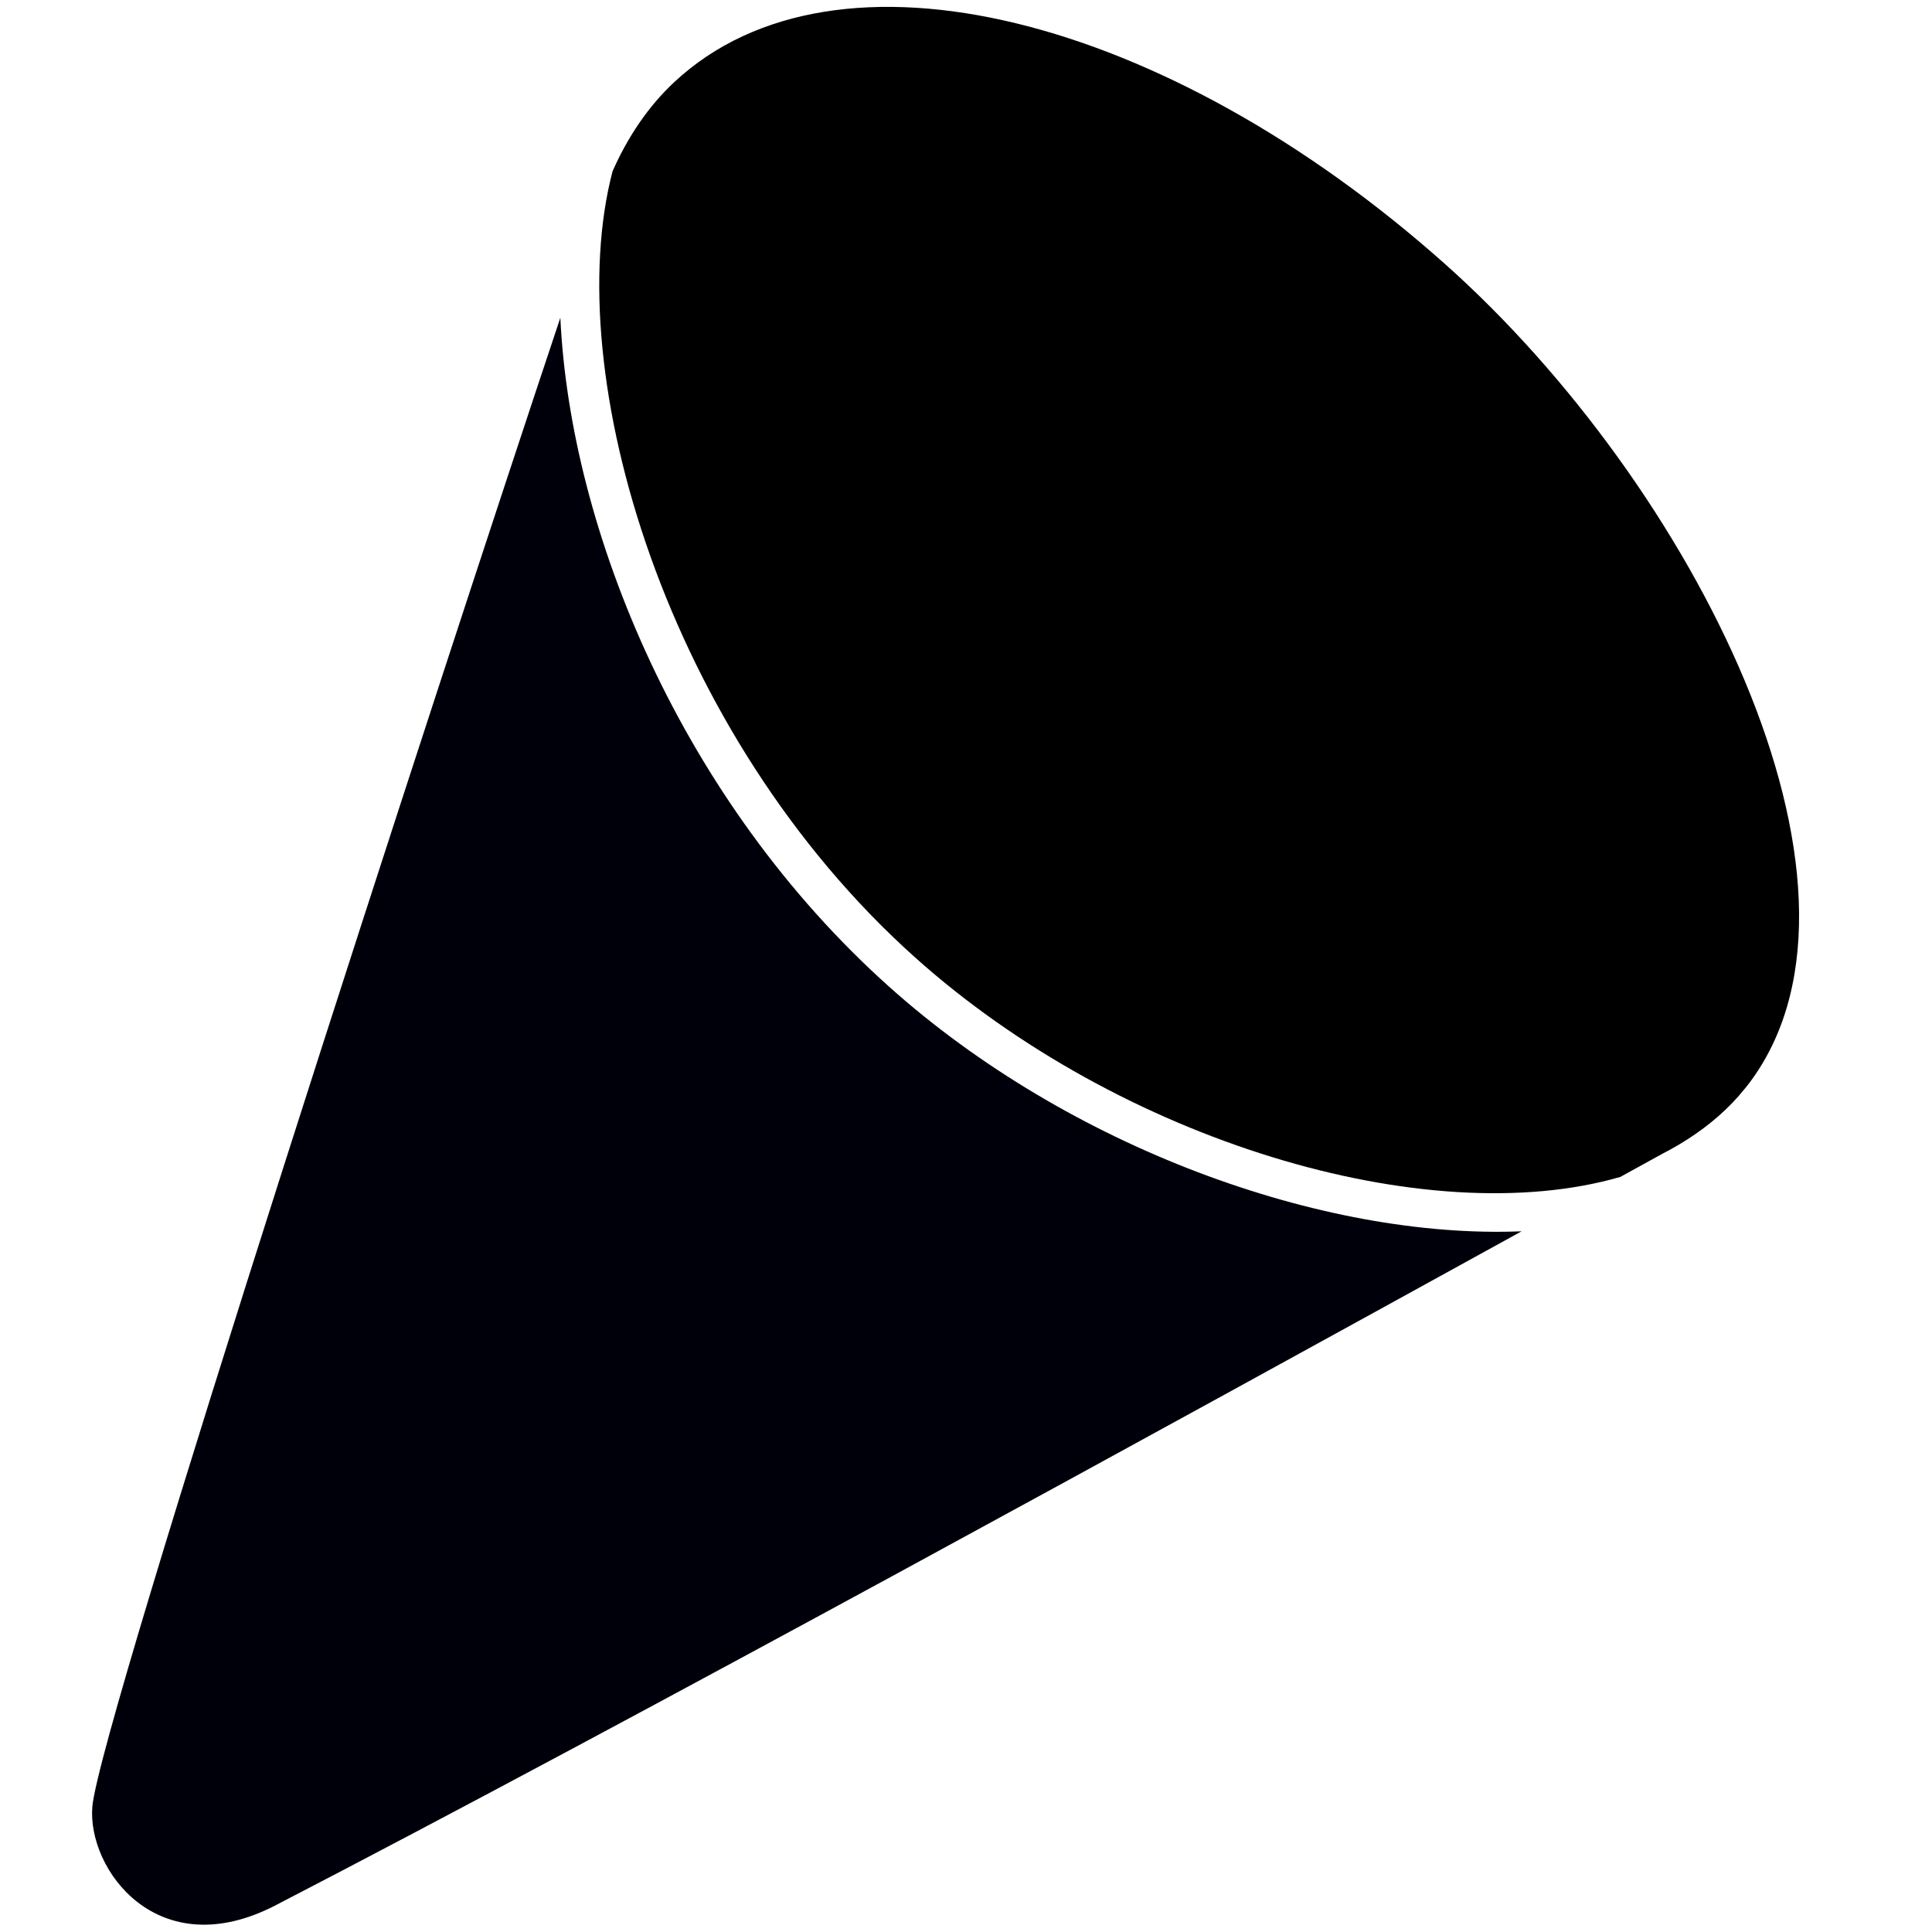
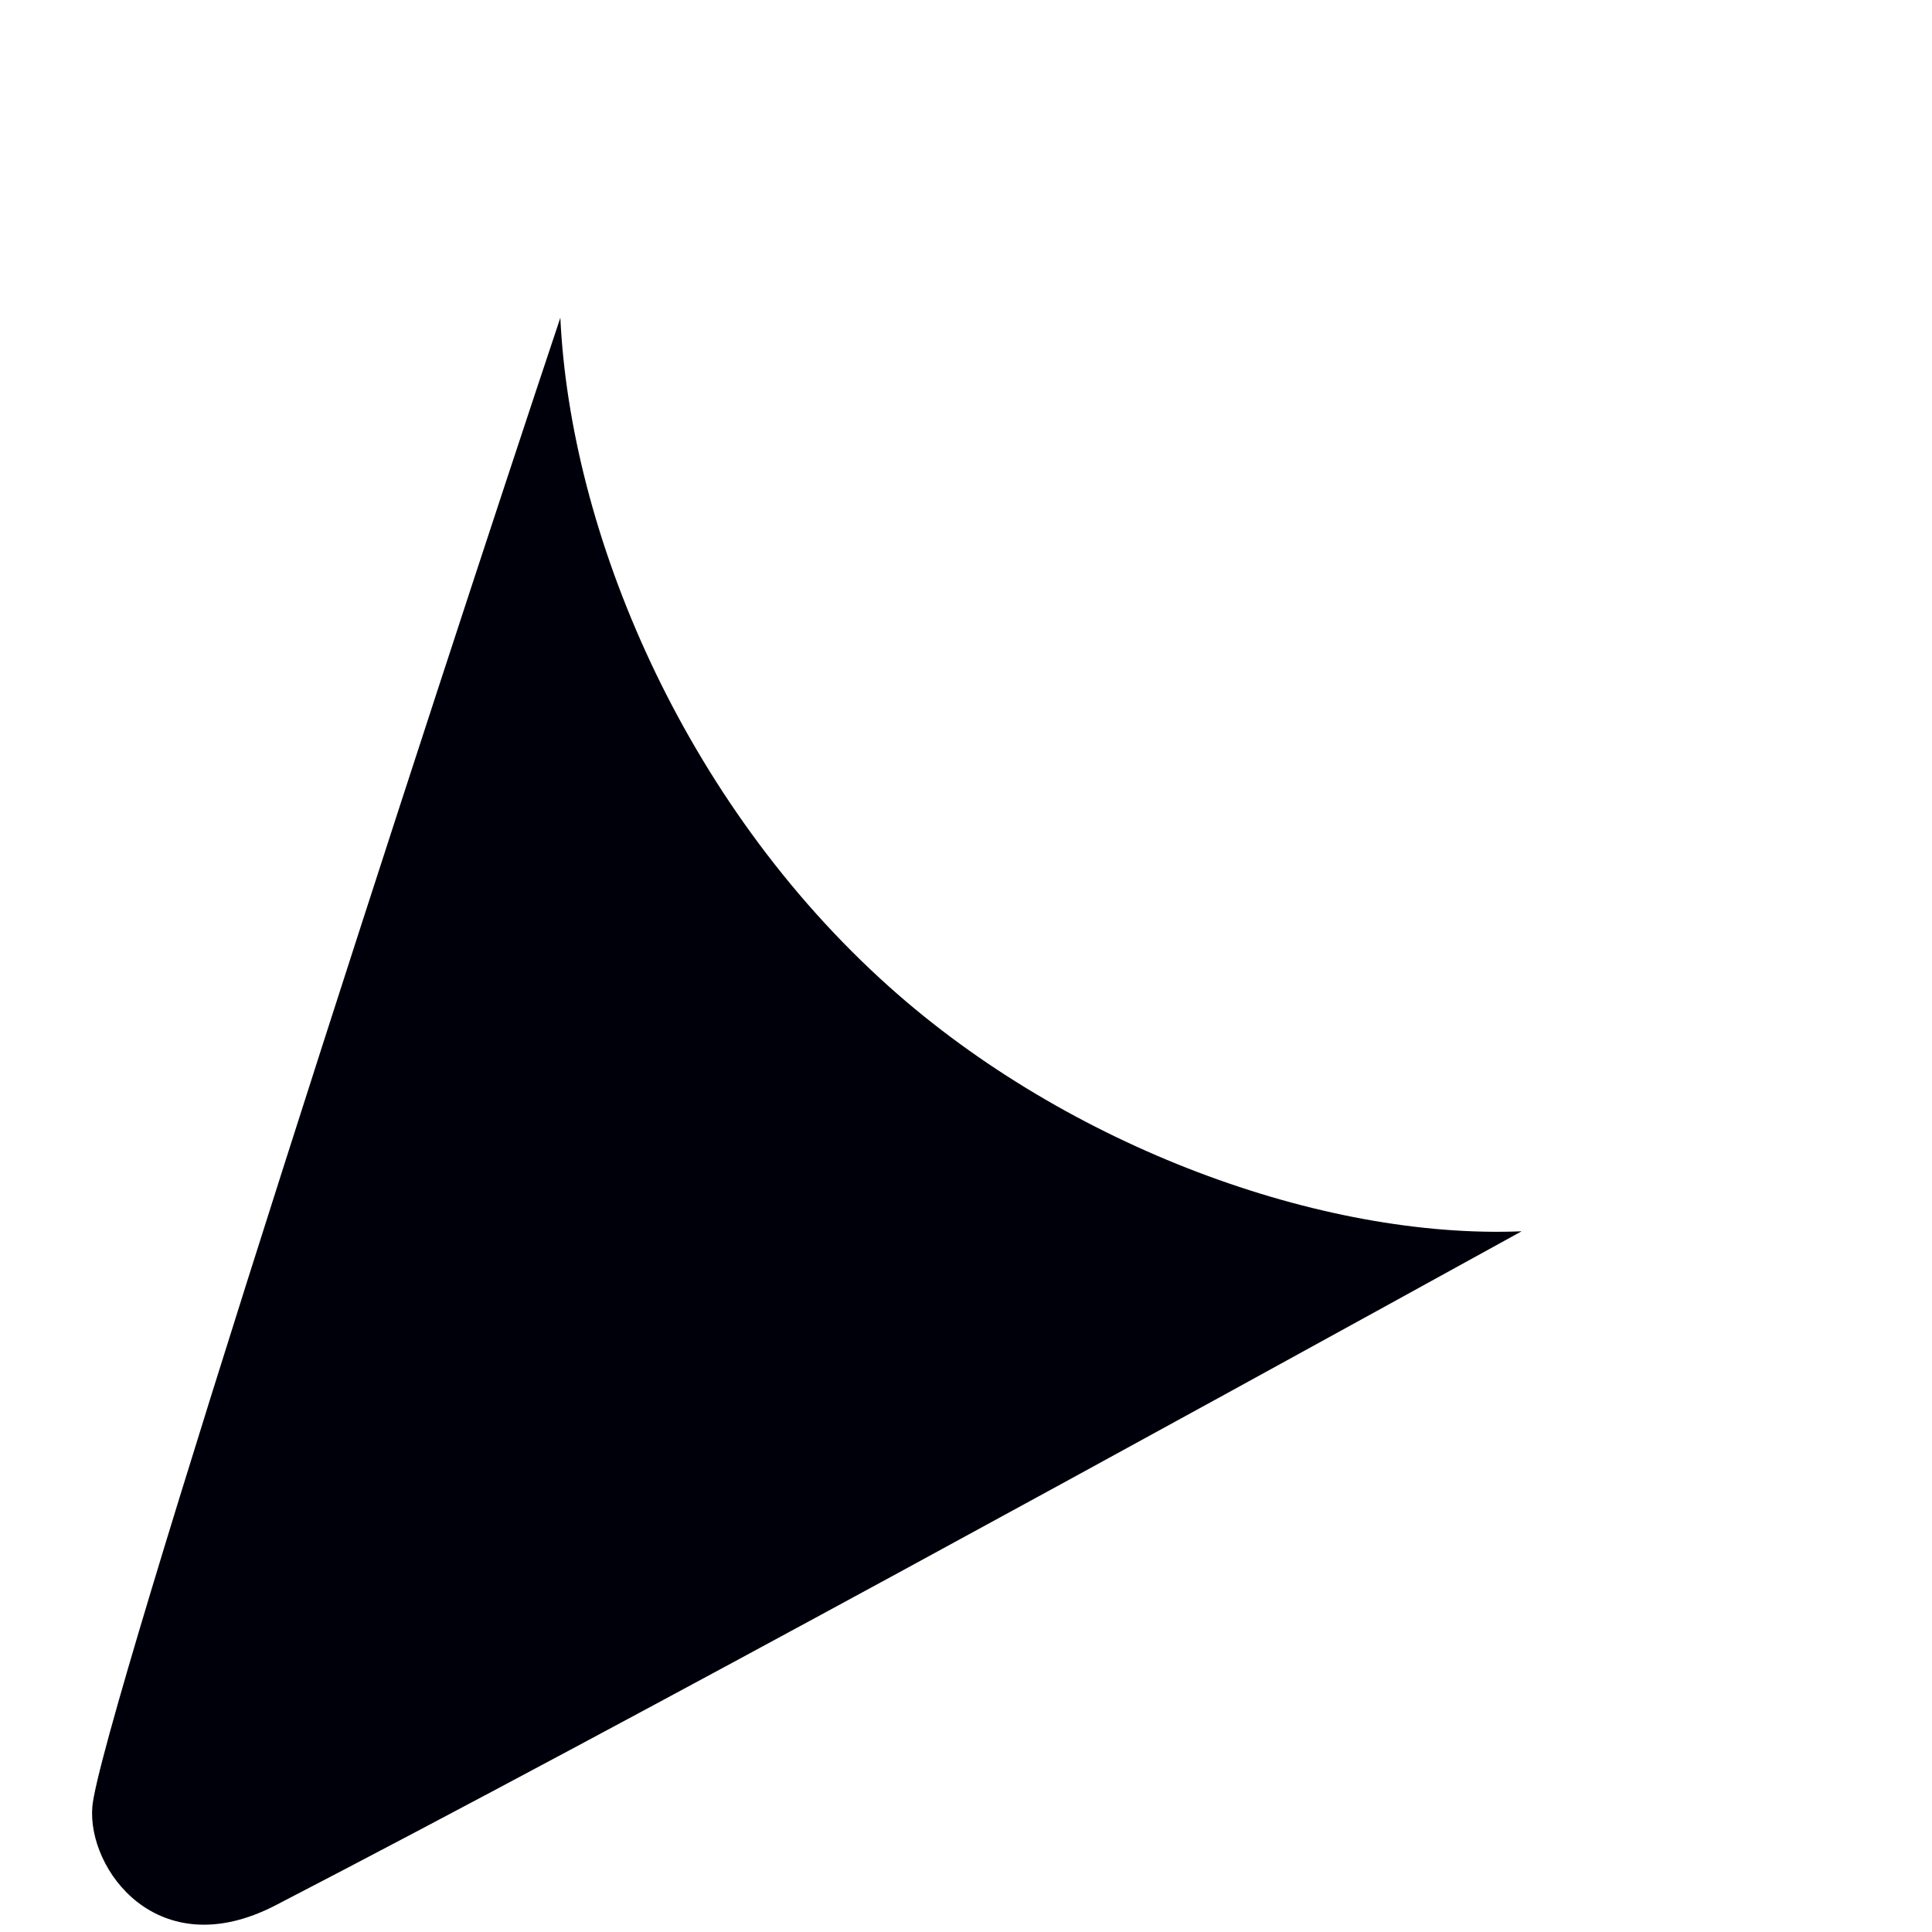
<svg xmlns="http://www.w3.org/2000/svg" xmlns:ns1="http://sodipodi.sourceforge.net/DTD/sodipodi-0.dtd" xmlns:ns2="http://www.inkscape.org/namespaces/inkscape" id="svg8" version="1.1" viewBox="0 0 16 16" height="16pt" width="16pt" ns1:docname="ebando_white5.svg" ns2:version="0.92.2 5c3e80d, 2017-08-06">
  <ns1:namedview pagecolor="#ffffff" bordercolor="#666666" borderopacity="1" objecttolerance="10" gridtolerance="10" guidetolerance="10" ns2:pageopacity="0" ns2:pageshadow="2" ns2:window-width="1397" ns2:window-height="1115" id="namedview16" showgrid="false" ns2:zoom="26.910886" ns2:cx="9.6453358" ns2:cy="11.47546" ns2:window-x="1044" ns2:window-y="30" ns2:window-maximized="0" ns2:current-layer="g21" fit-margin-top="0" fit-margin-left="0" fit-margin-right="0" fit-margin-bottom="0" units="pt" />
  <defs id="defs2">
    <clipPath clipPathUnits="userSpaceOnUse" id="clipPath3774">
      <path d="M 0,595.28 H 841.89 V 0 H 0 Z" id="path3772" ns2:connector-curvature="0" />
    </clipPath>
    <clipPath clipPathUnits="userSpaceOnUse" id="clipPath4006">
-       <path d="M 0,595.28 H 841.89 V 0 H 0 Z" id="path4004" ns2:connector-curvature="0" />
-     </clipPath>
+       </clipPath>
  </defs>
  <g id="layer1" transform="translate(2.8551629e-6,-291.356)">
    <g id="g3764" transform="matrix(0.353,0,0,-0.353,254.423,324.769)">
      <g id="g4263" transform="rotate(34.589,-143.612,-1258.578)">
        <g id="g21" transform="matrix(0.162,0,0,0.162,118.094,142.104)">
          <g id="g827" transform="matrix(2.83,0,0,2.83,-349.921,-465.751)">
            <g id="g4257" transform="translate(200.895,186.575)" style="fill:#00000a;fill-opacity:1">
              <path ns2:connector-curvature="0" d="m 0,0 c -3.354,13.883 -0.183,28.496 5.58,37.747 -15.663,-11.774 -60.238,-45.809 -62.969,-49.129 -2.043,-2.486 -1.882,-8.627 4.85,-9.478 20.226,-2.562 51.527,-5.736 72.076,-7.804 C 10.904,-23.217 2.886,-11.942 0,0" style="fill:#00000a;fill-opacity:1;fill-rule:nonzero;stroke:none" id="path4255" />
            </g>
            <g id="g4261" transform="translate(218.124,230.94)" style="fill:#000001;fill-opacity:1">
-               <path ns2:connector-curvature="0" d="m 0,0 c -1.819,-0.27 -3.556,-0.959 -5.195,-1.965 -8.106,-6.976 -14.113,-25.269 -10.091,-41.918 3.308,-13.691 13.542,-26.447 23.328,-29.722 0.849,-0.086 1.679,-0.17 2.47,-0.249 0.272,-0.038 0.544,-0.063 0.814,-0.083 0.046,-0.003 0.093,-0.007 0.139,-0.011 1.36,-0.092 2.683,0.002 3.945,0.32 0.009,0.004 0.018,0.008 0.028,0.01 0.333,0.084 0.664,0.181 0.988,0.297 11.691,4.172 14.781,26.731 10.763,43.232 C 22.67,-11.527 11.229,1.66 0,0" style="fill:#000001;fill-opacity:1;fill-rule:nonzero;stroke:none" id="path4259" />
-             </g>
+               </g>
          </g>
        </g>
      </g>
    </g>
  </g>
</svg>